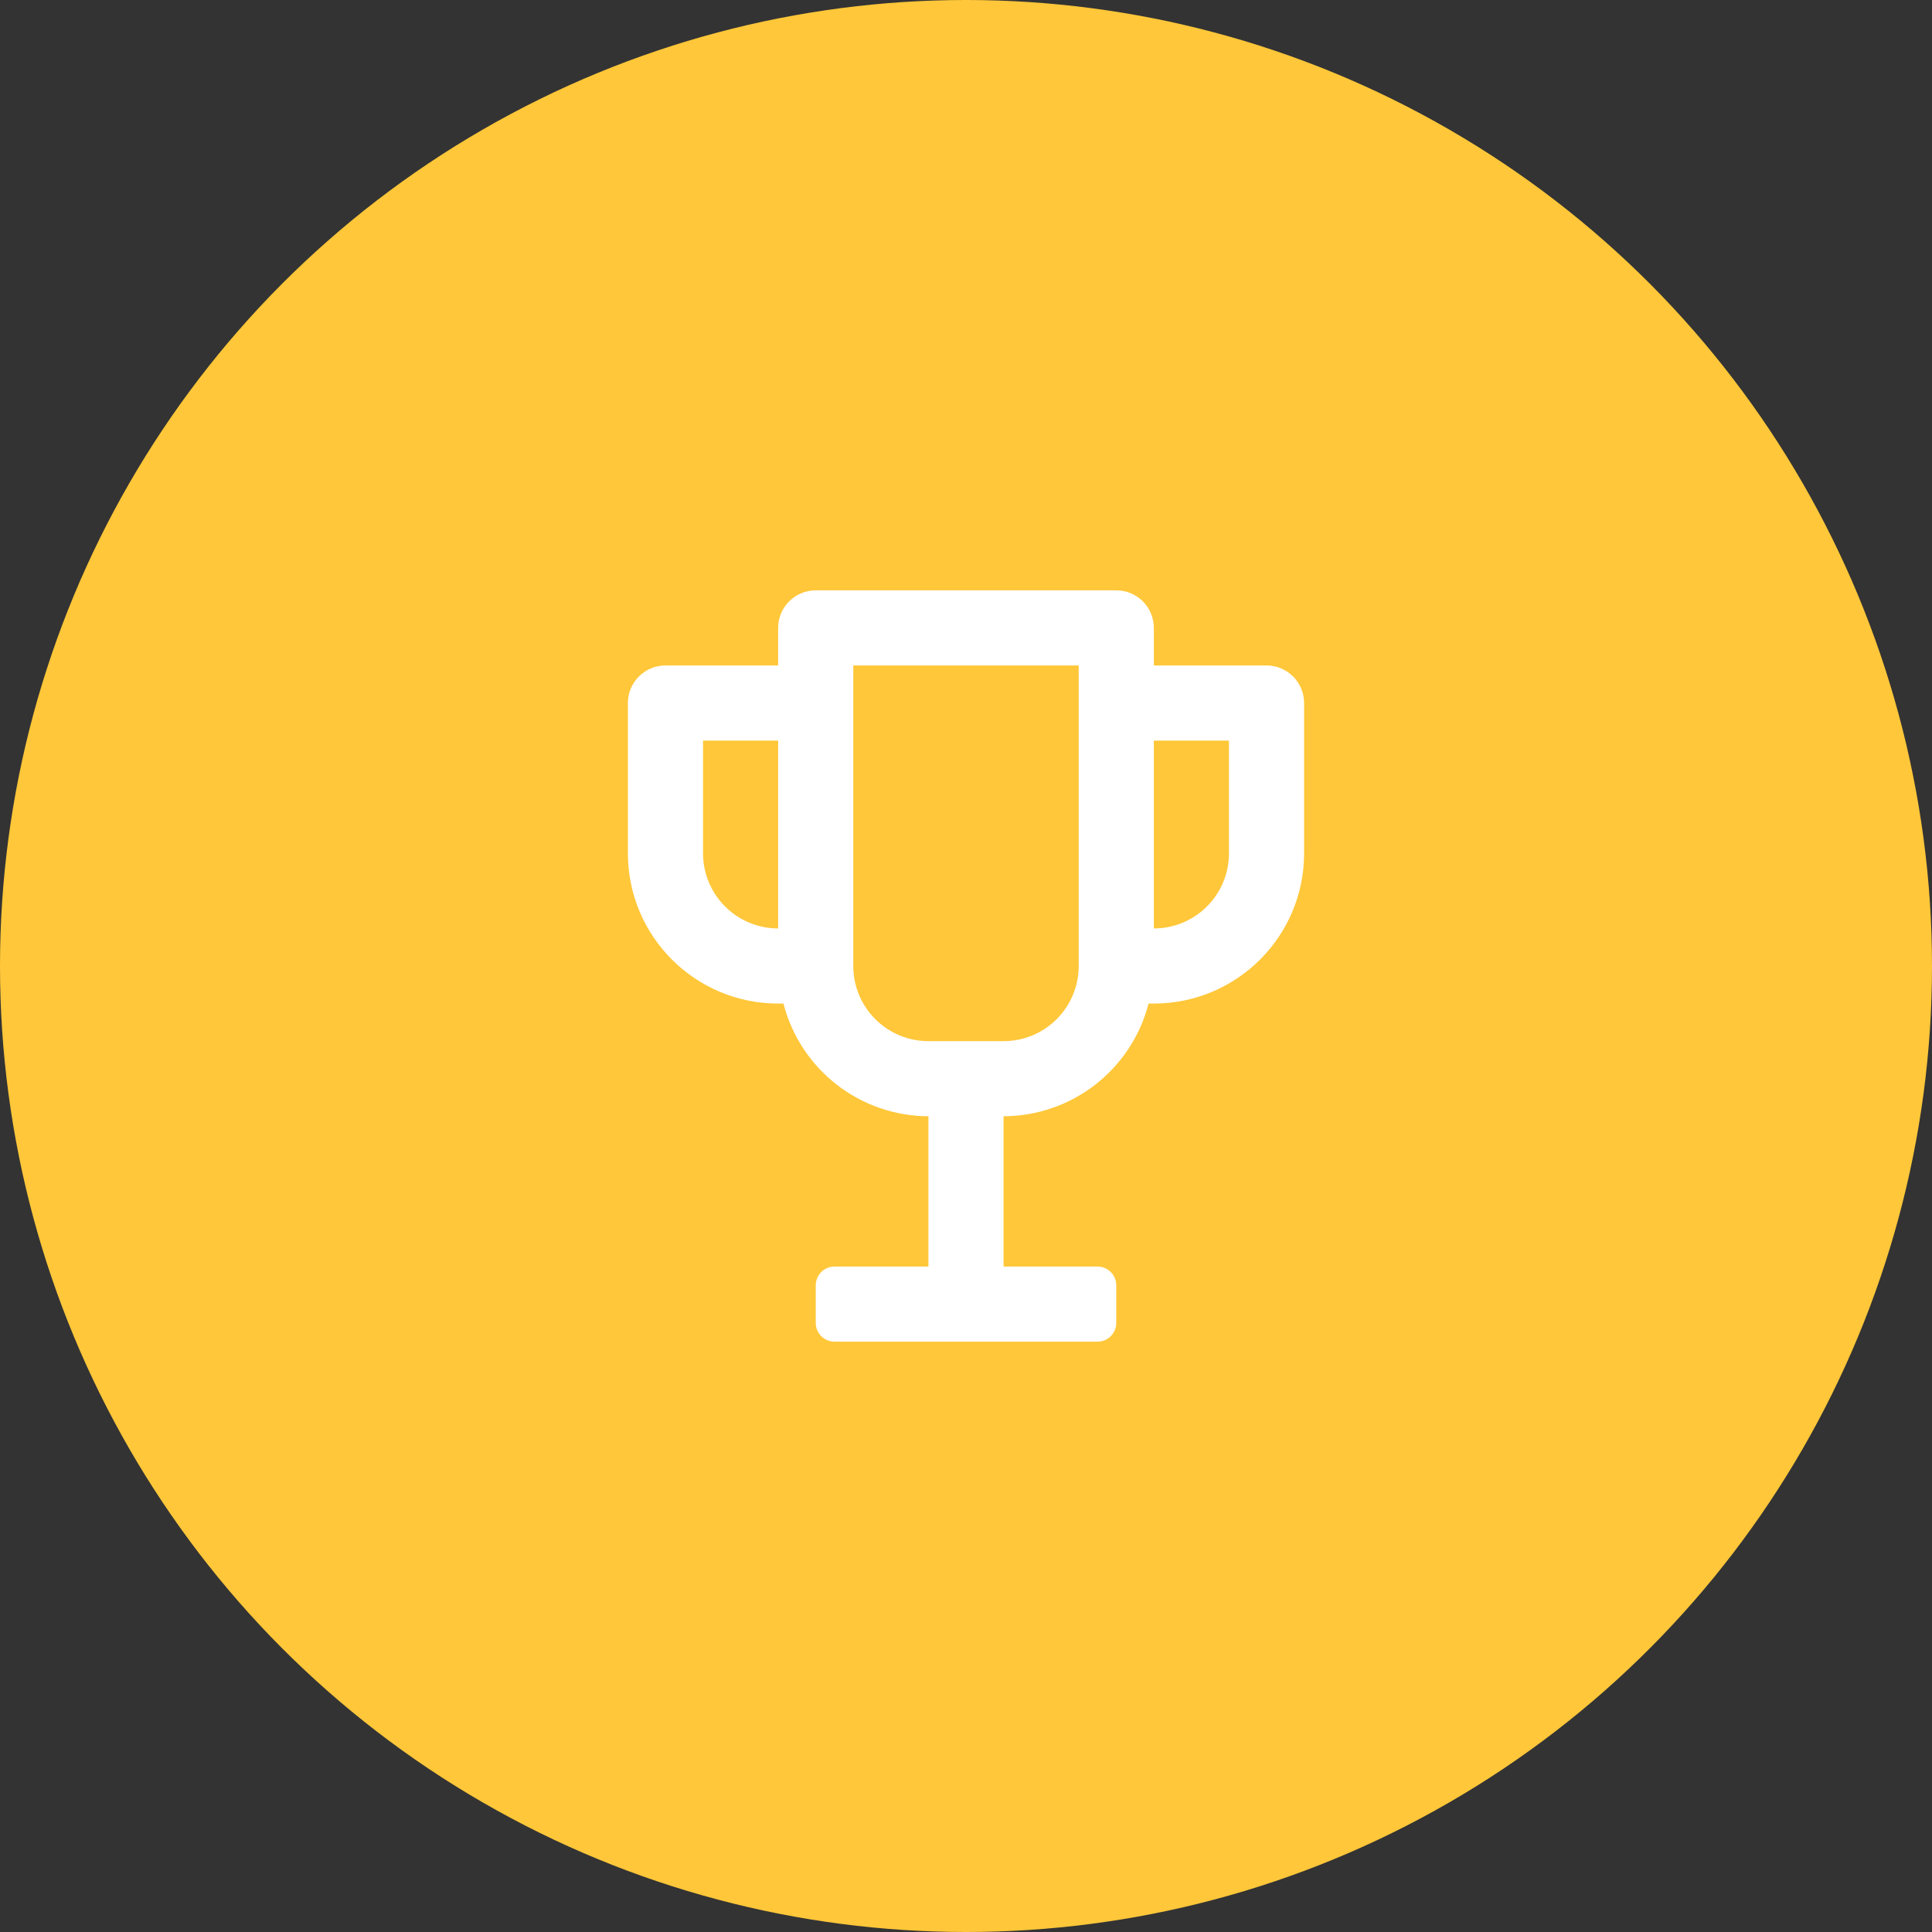
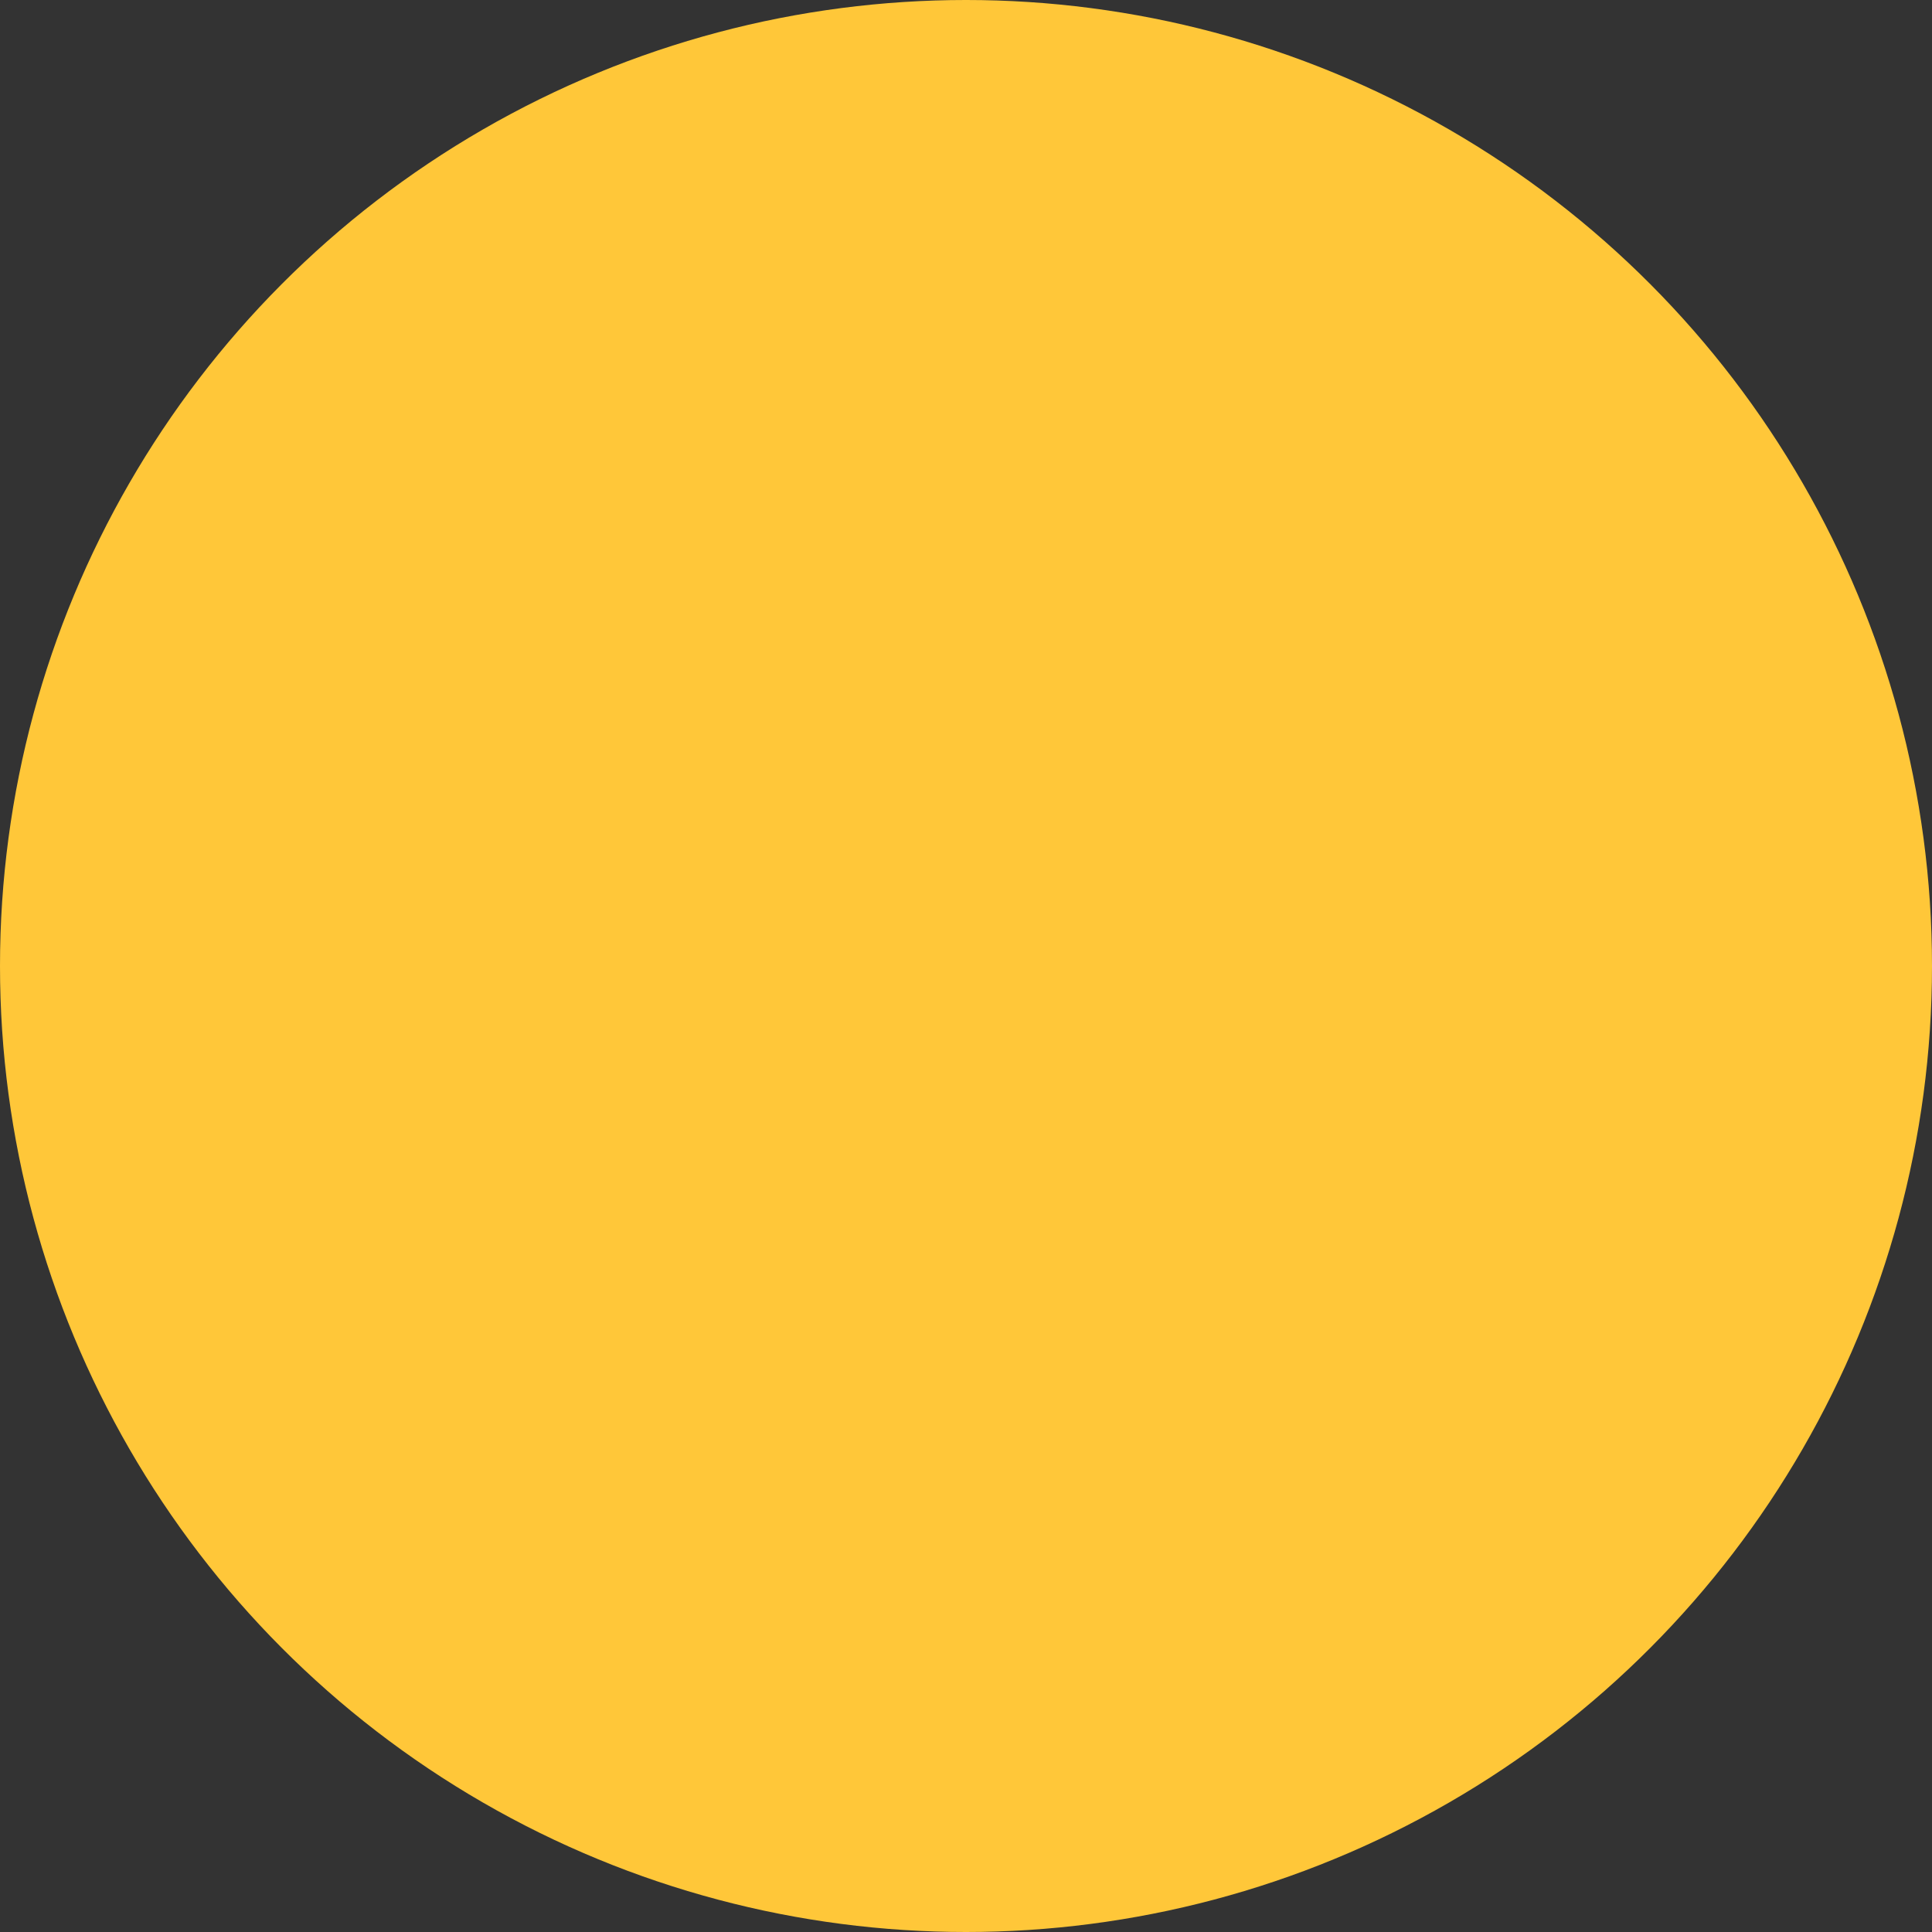
<svg xmlns="http://www.w3.org/2000/svg" width="75" height="75" viewBox="0 0 75 75" fill="none">
  <rect x="0" y="0" width="75" height="75" fill="#333333" stroke="none" />
  <circle cx="37.5" cy="37.5" r="37.5" fill="#FFC739" />
-   <path fill-rule="evenodd" clip-rule="evenodd" d="M44.792 25.833H49.167C49.972 25.833 50.625 26.486 50.625 27.292V33.125C50.625 36.347 48.013 38.958 44.792 38.958H44.587C43.924 41.527 41.611 43.325 38.958 43.333V49.167H42.604C43.007 49.167 43.333 49.493 43.333 49.896V51.354C43.333 51.757 43.007 52.083 42.604 52.083H32.396C31.993 52.083 31.667 51.757 31.667 51.354V49.896C31.667 49.493 31.993 49.167 32.396 49.167H36.042V43.333C33.389 43.325 31.076 41.527 30.413 38.958H30.208C26.987 38.958 24.375 36.347 24.375 33.125V27.292C24.375 26.486 25.028 25.833 25.833 25.833H30.208V24.375C30.208 23.57 30.861 22.917 31.667 22.917H43.333C44.139 22.917 44.792 23.57 44.792 24.375V25.833ZM27.292 28.75V33.125C27.292 34.736 28.598 36.042 30.208 36.042V28.75H27.292ZM41.875 37.5C41.875 39.111 40.569 40.417 38.958 40.417H36.042C34.431 40.417 33.125 39.111 33.125 37.5V25.833H41.875V37.5ZM44.792 36.042C46.403 36.042 47.708 34.736 47.708 33.125V28.75H44.792V36.042Z" fill="white" />
</svg>